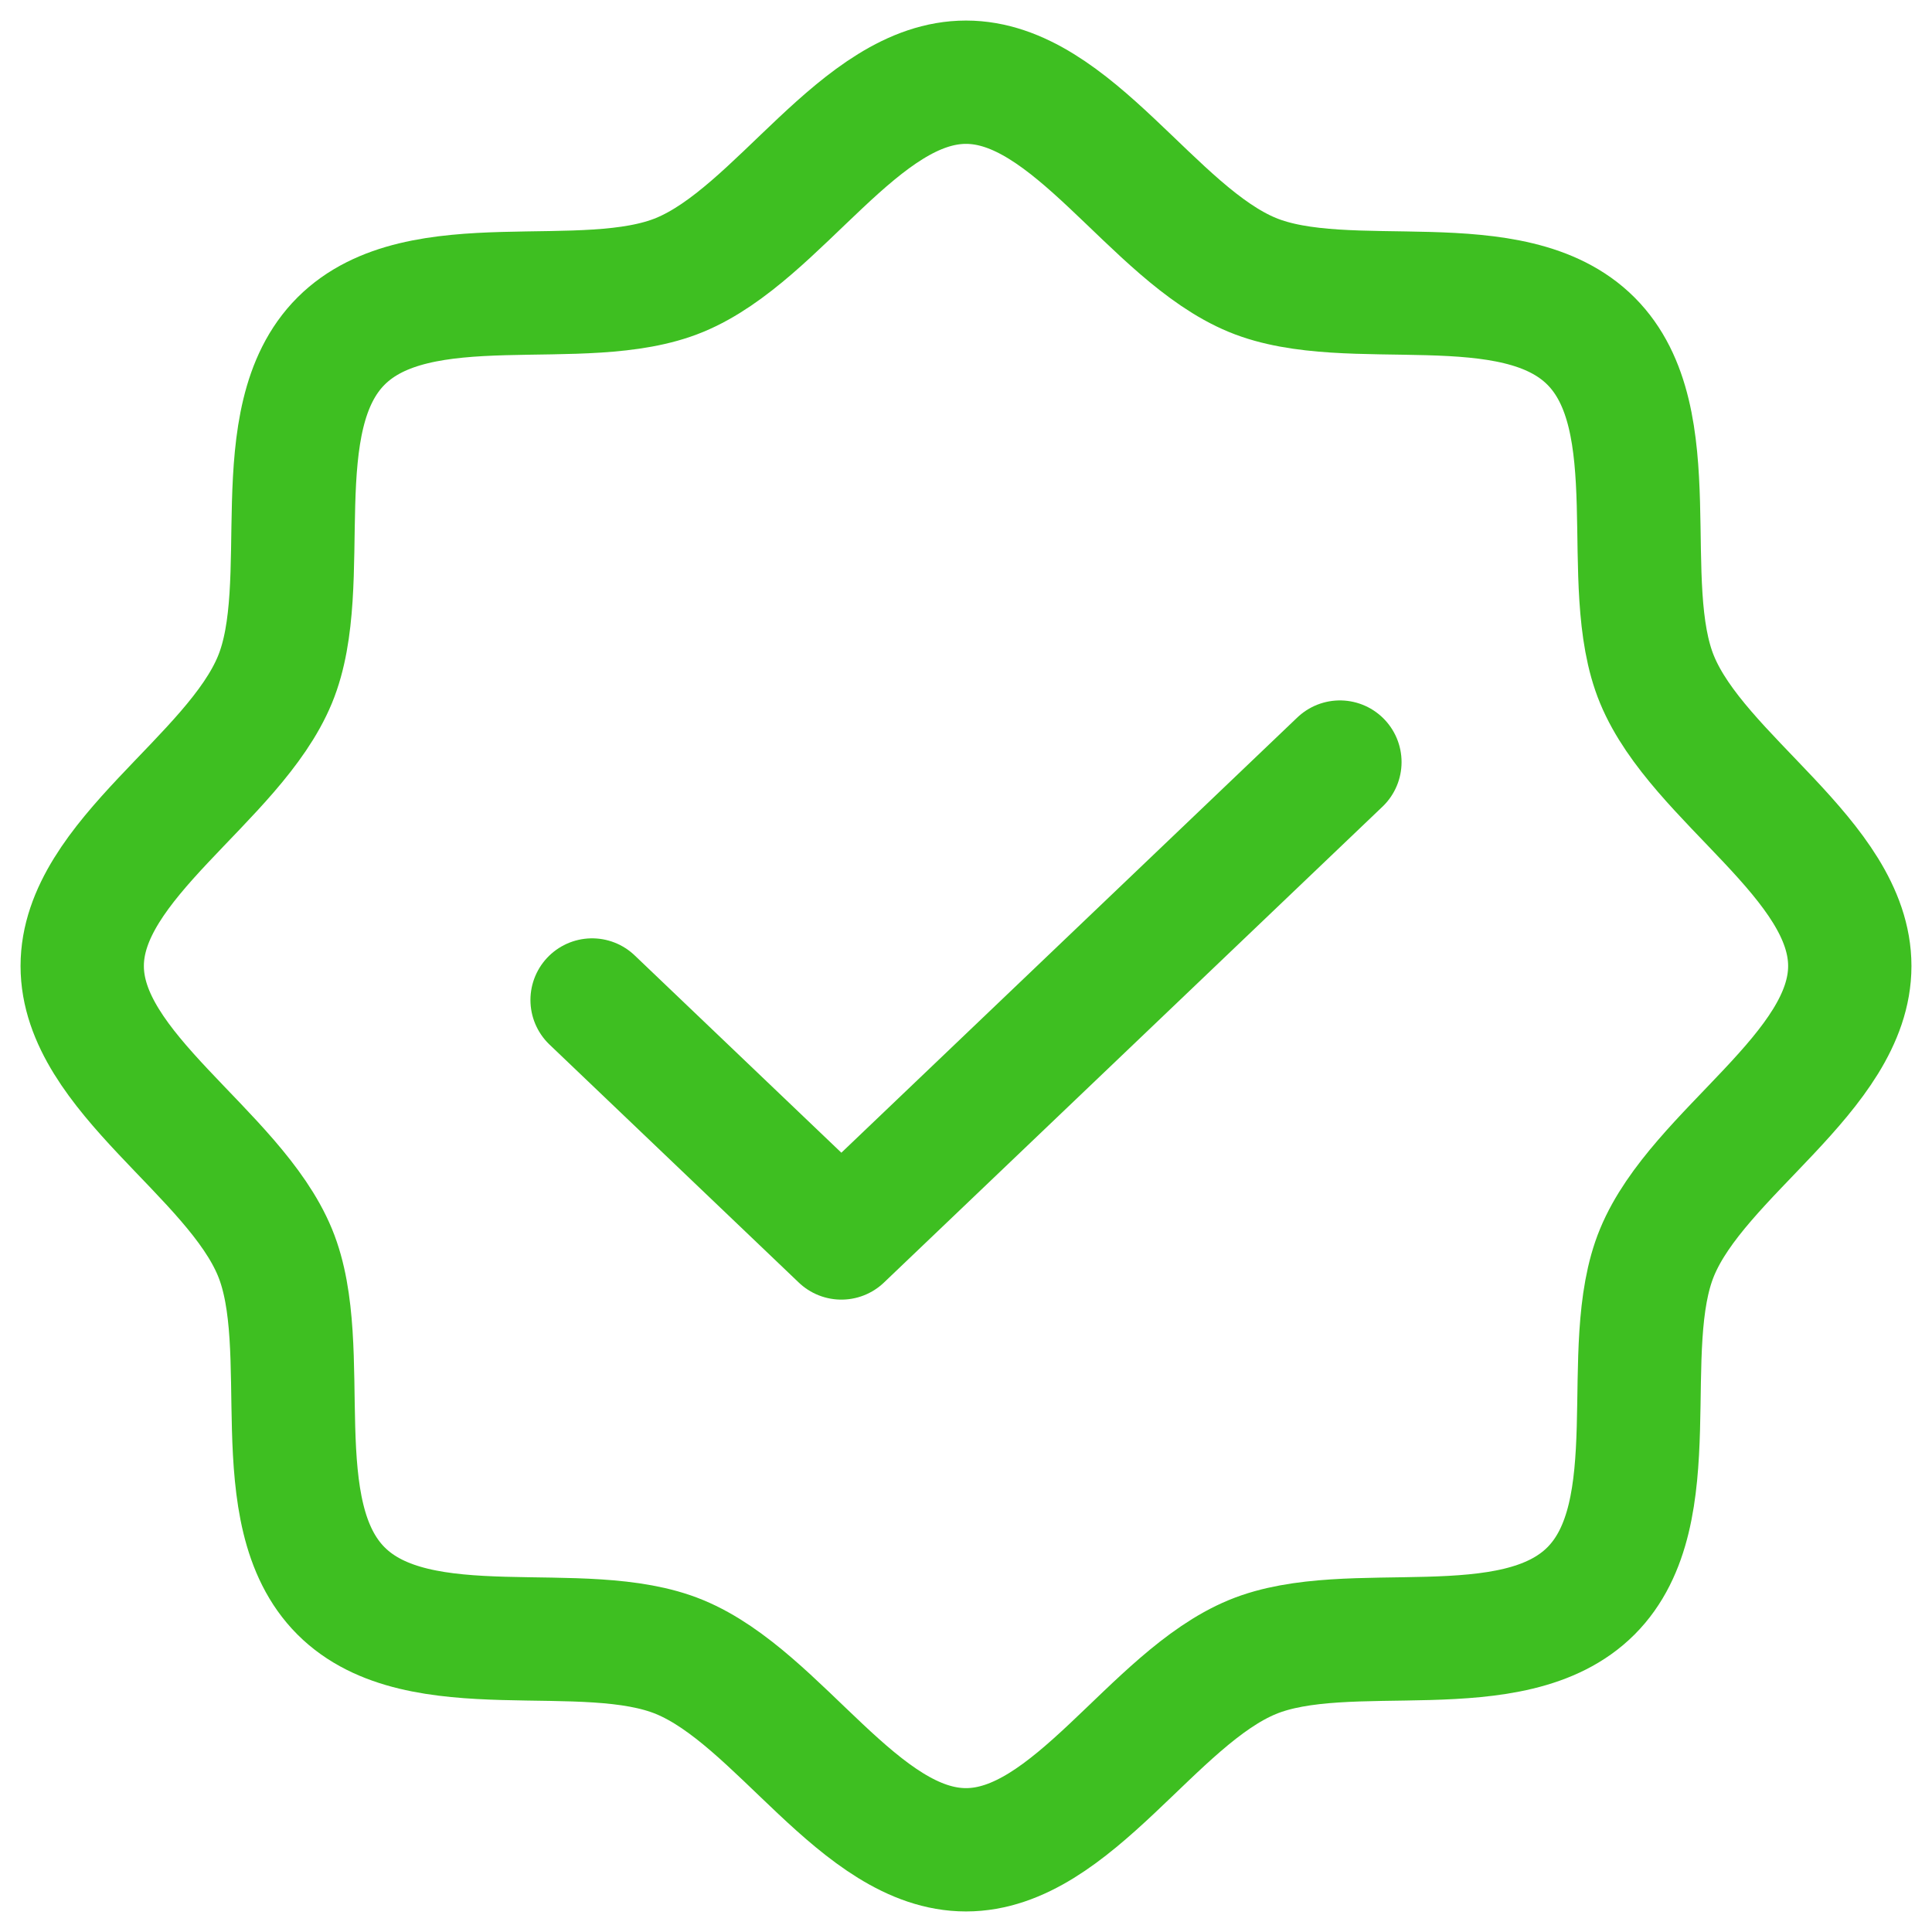
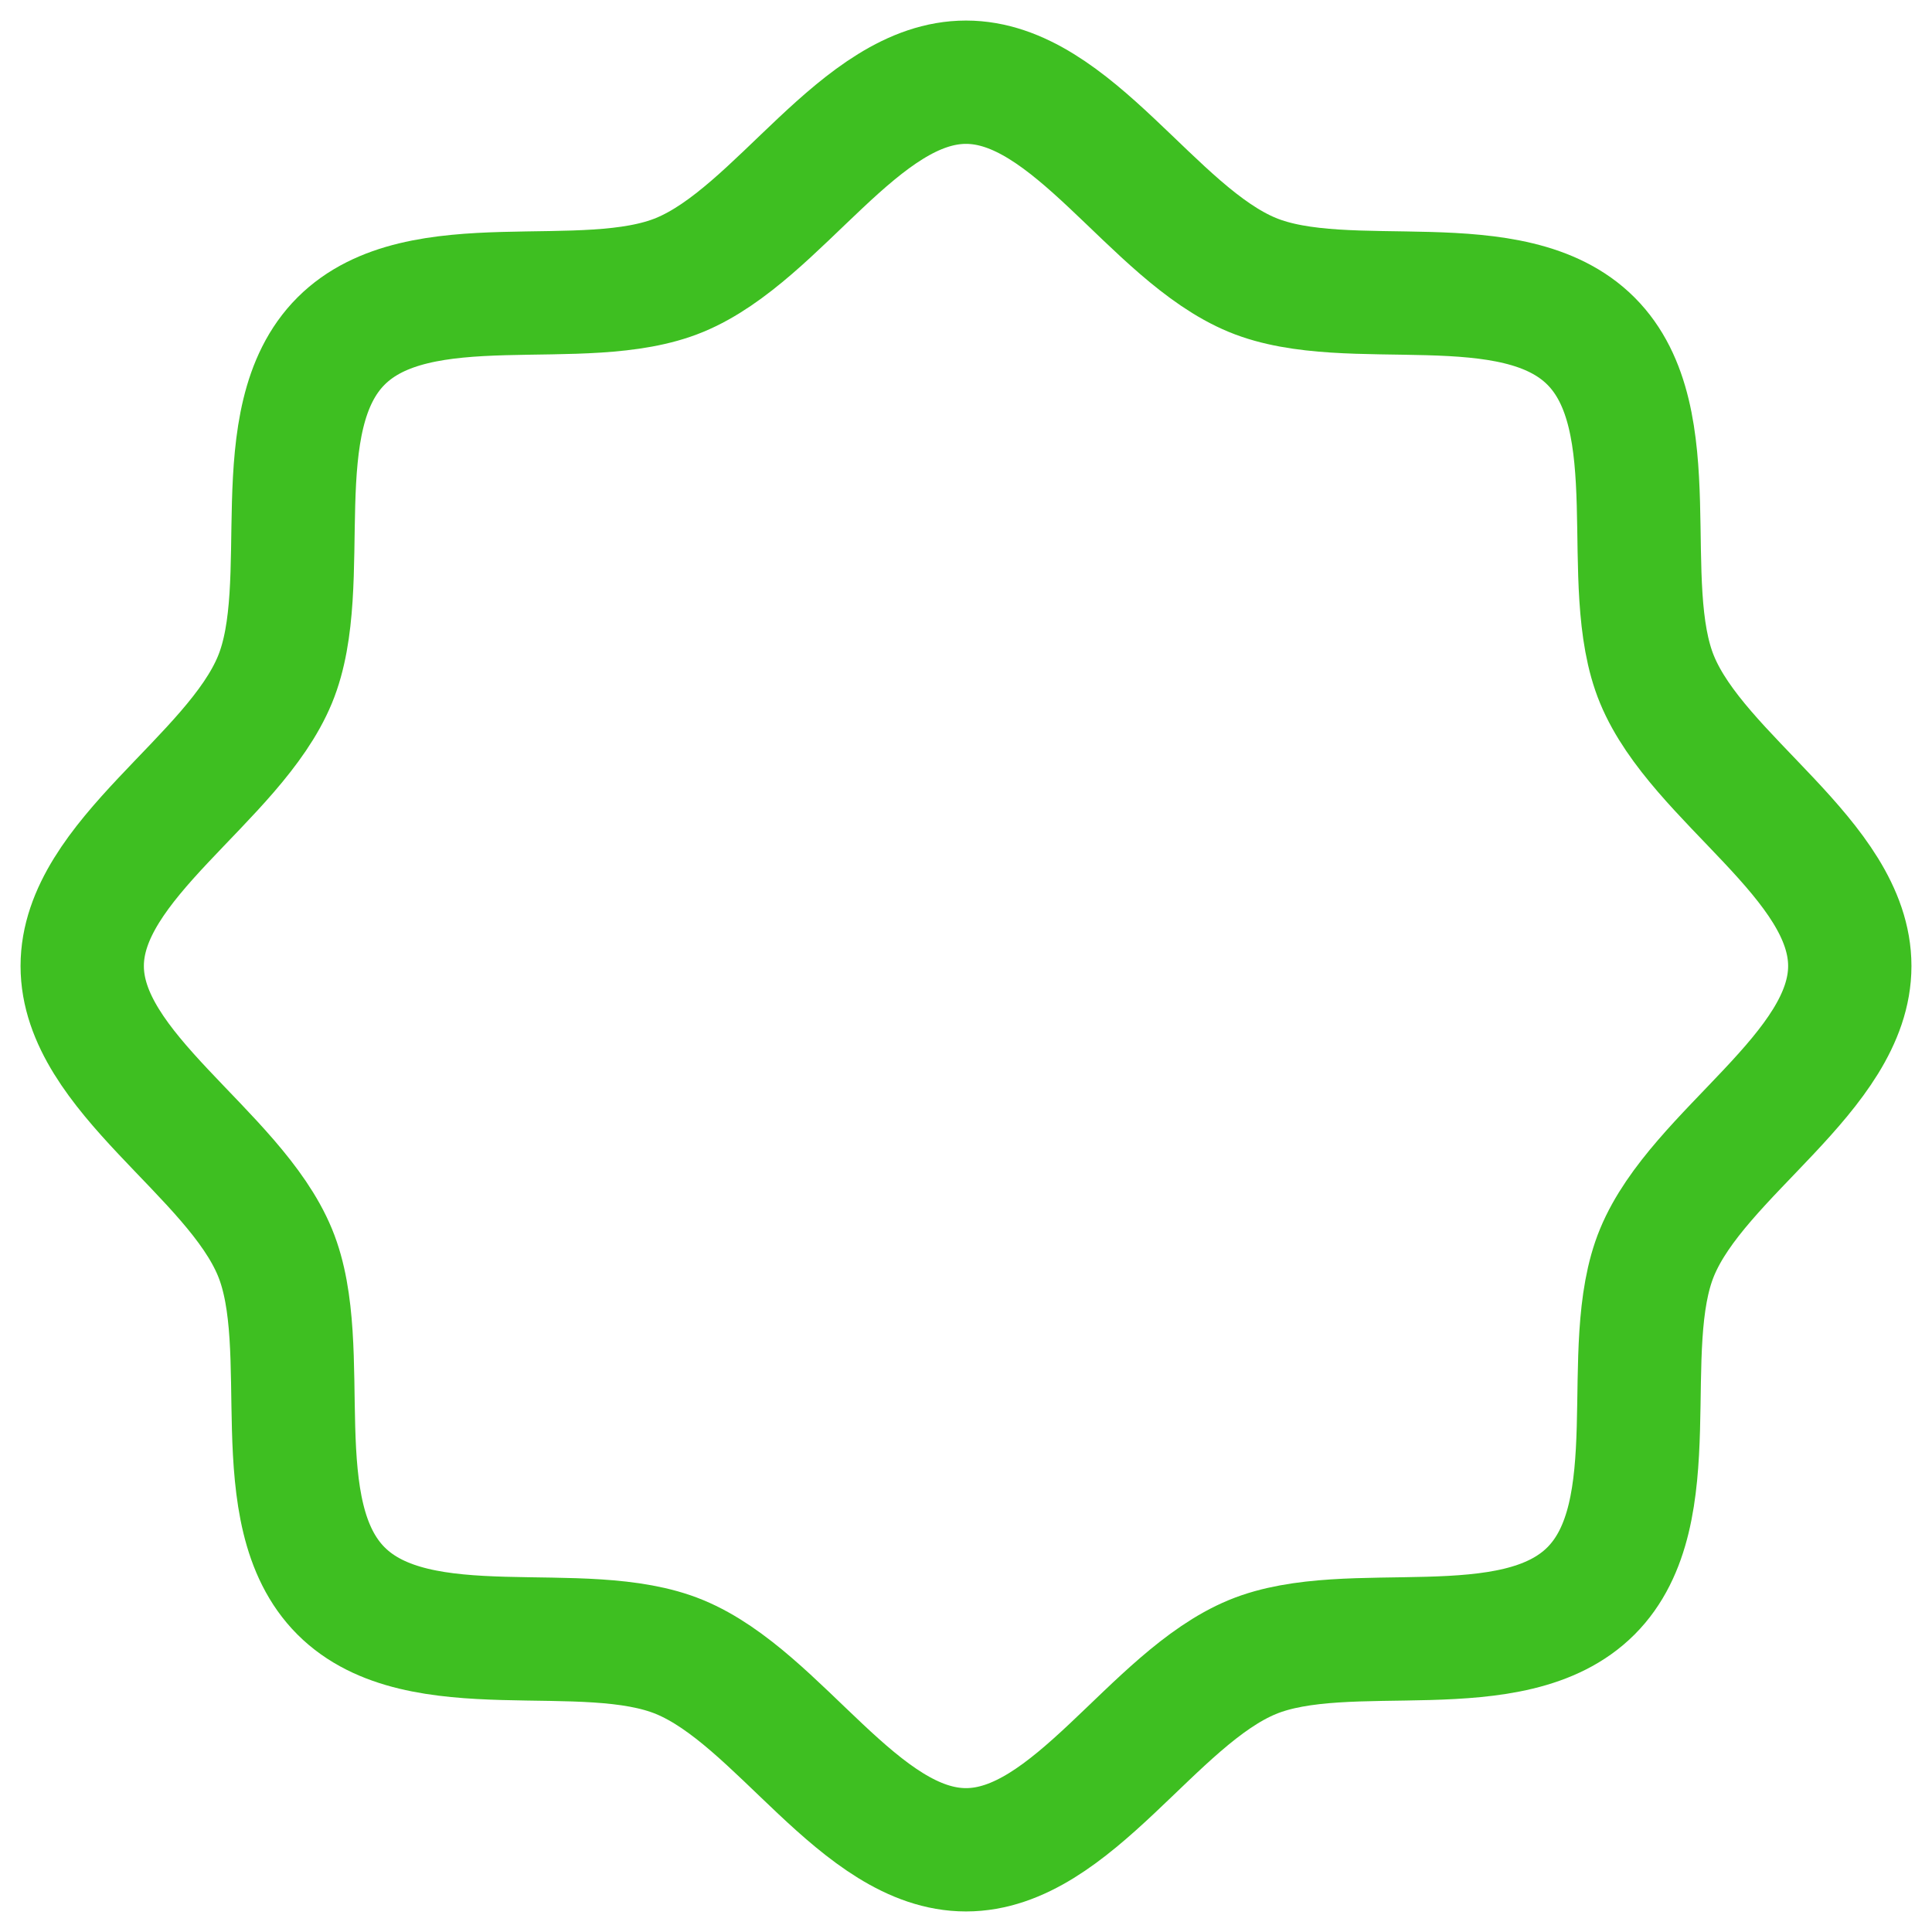
<svg xmlns="http://www.w3.org/2000/svg" width="47" height="47" viewBox="0 0 47 47" fill="none">
  <path d="M8.297 38.703C6.394 36.8 7.656 32.805 6.688 30.465C5.684 28.038 2 26.085 2 23.5C2 20.915 5.684 18.962 6.688 16.535C7.656 14.195 6.394 10.2 8.297 8.297C10.2 6.394 14.195 7.656 16.535 6.688C18.962 5.684 20.915 2 23.5 2C26.085 2 28.038 5.684 30.465 6.688C32.805 7.656 36.8 6.394 38.703 8.297C40.605 10.2 39.343 14.195 40.312 16.535C41.316 18.962 45 20.915 45 23.5C45 26.085 41.316 28.038 40.312 30.465C39.343 32.805 40.605 36.8 38.703 38.703C36.8 40.605 32.805 39.343 30.465 40.312C28.038 41.316 26.085 45 23.5 45C20.915 45 18.962 41.316 16.535 40.312C14.195 39.343 10.2 40.605 8.297 38.703Z" stroke="#3EBF21" stroke-width="3" stroke-linecap="round" stroke-linejoin="round" />
-   <path d="M32.596 18.539L20.468 30.116L14.404 24.327" stroke="#3EBF21" stroke-width="3" stroke-linecap="round" stroke-linejoin="round" />
</svg>